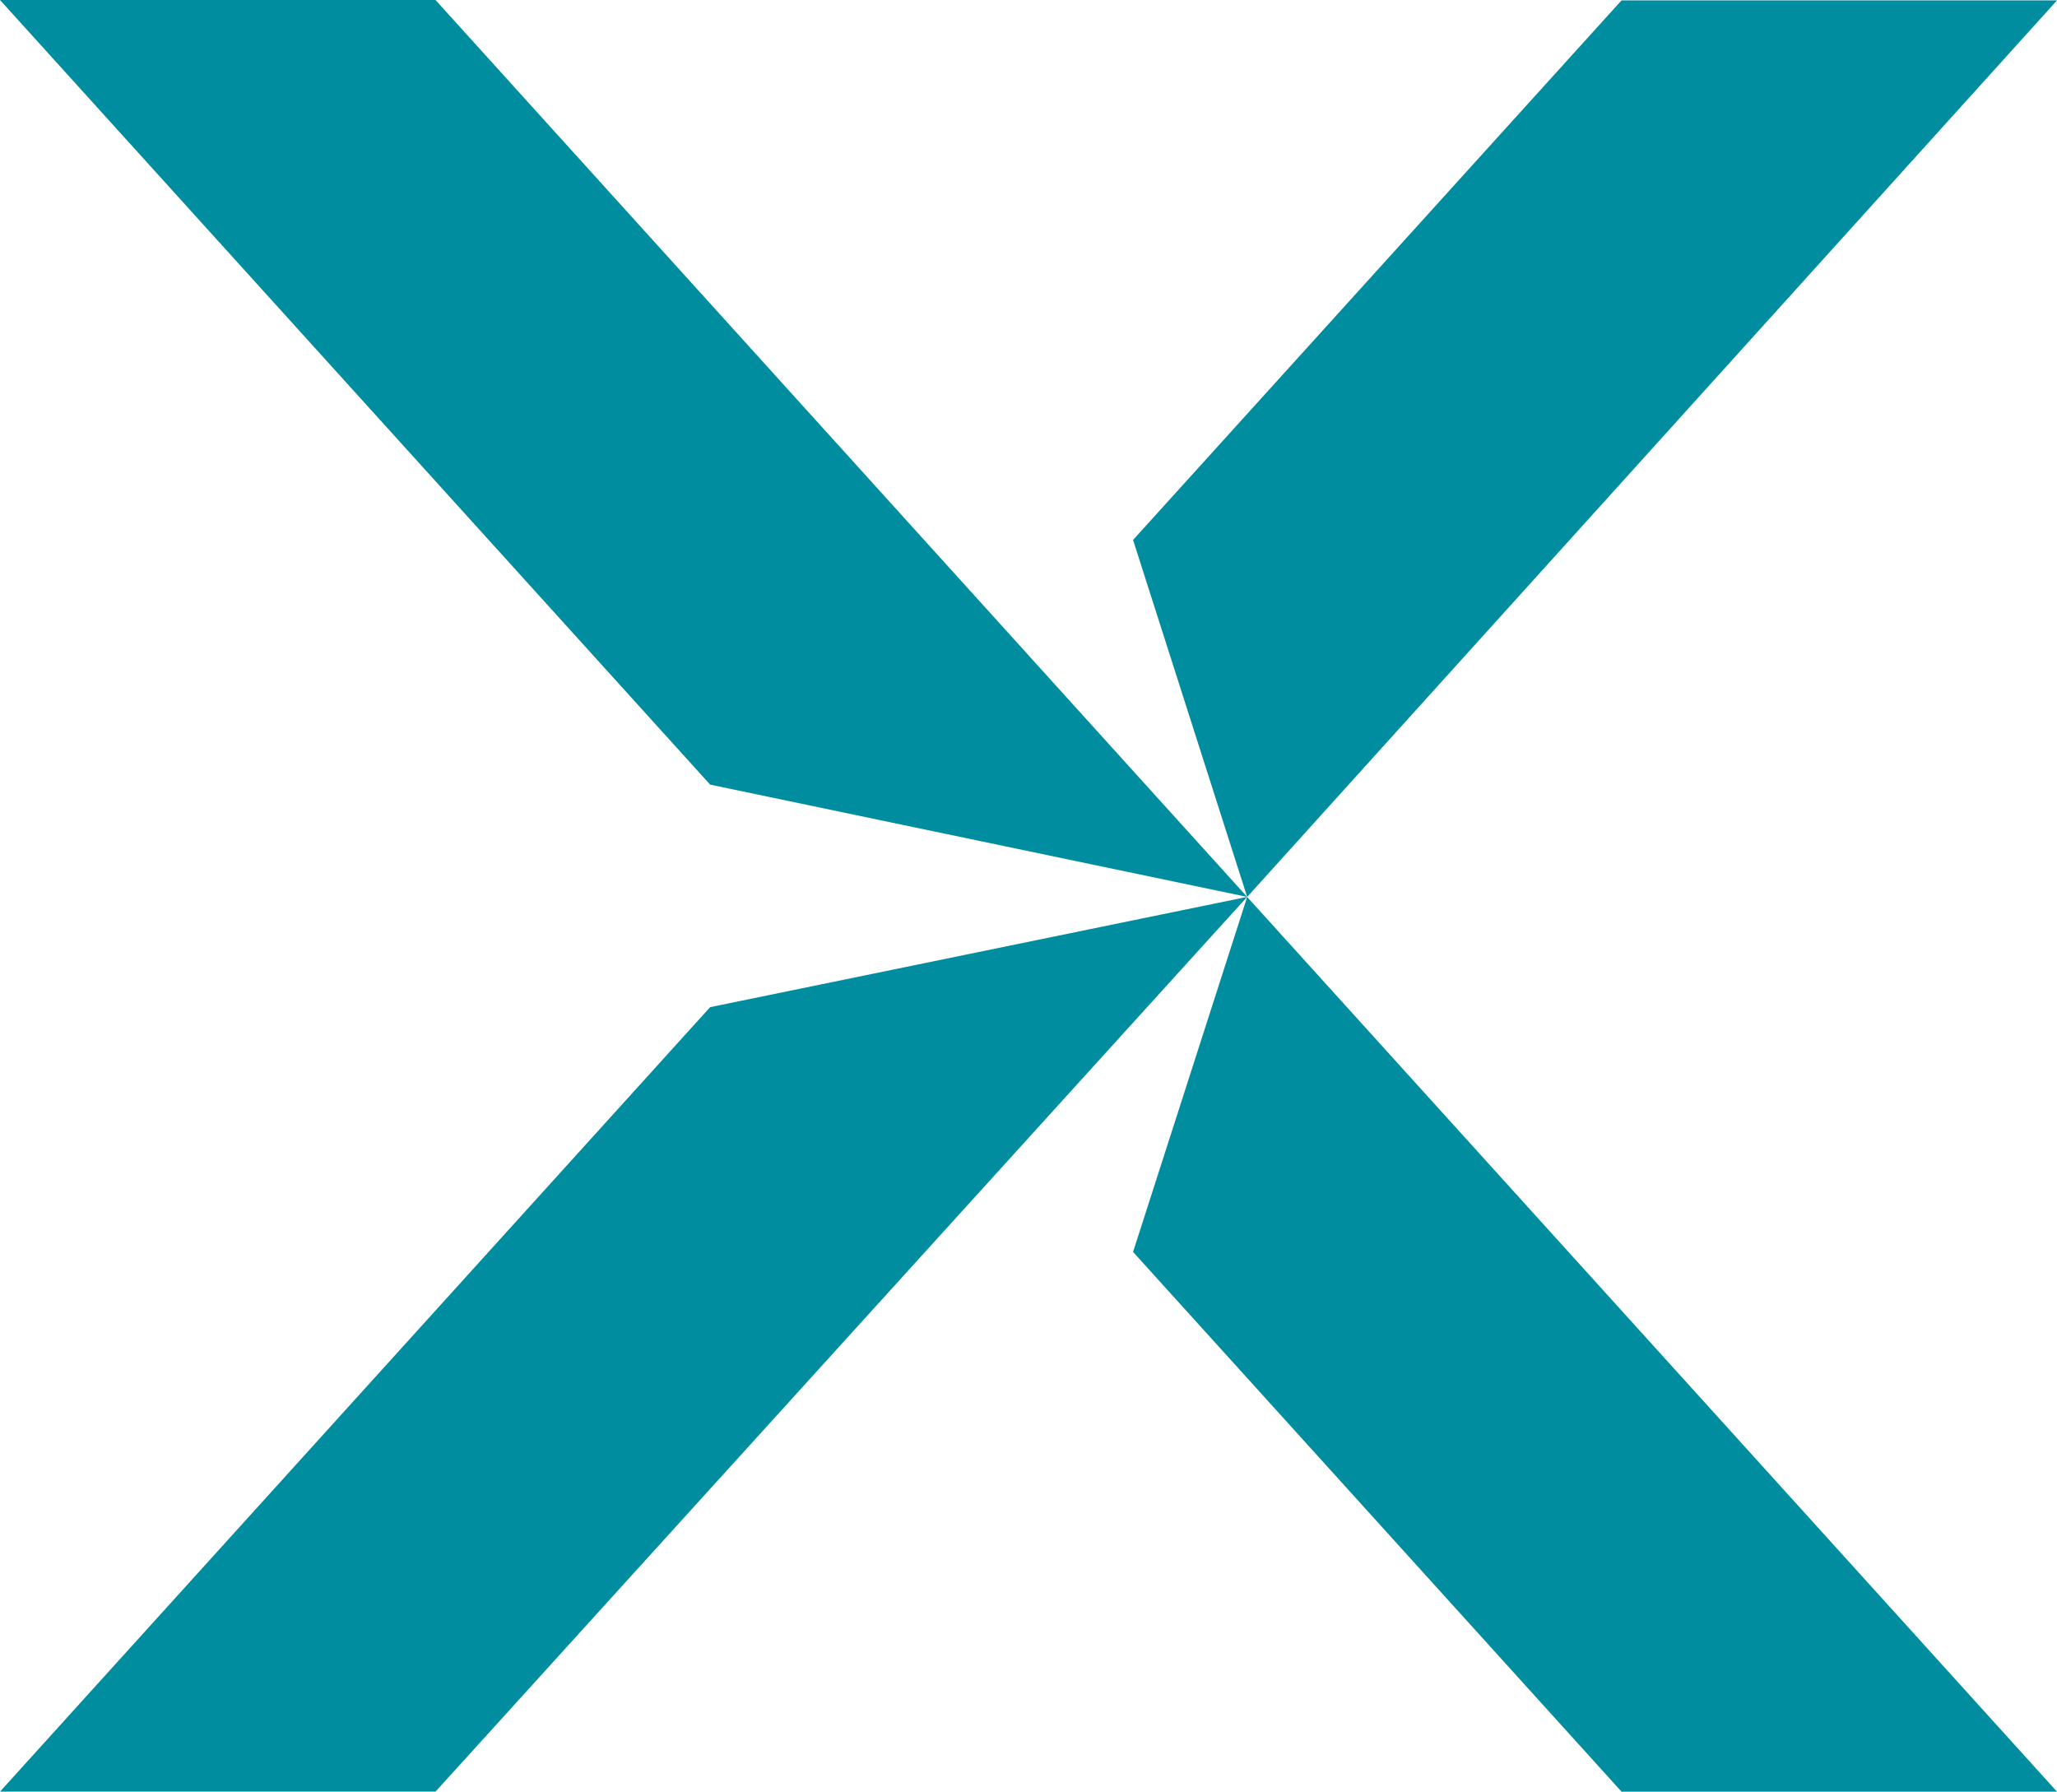
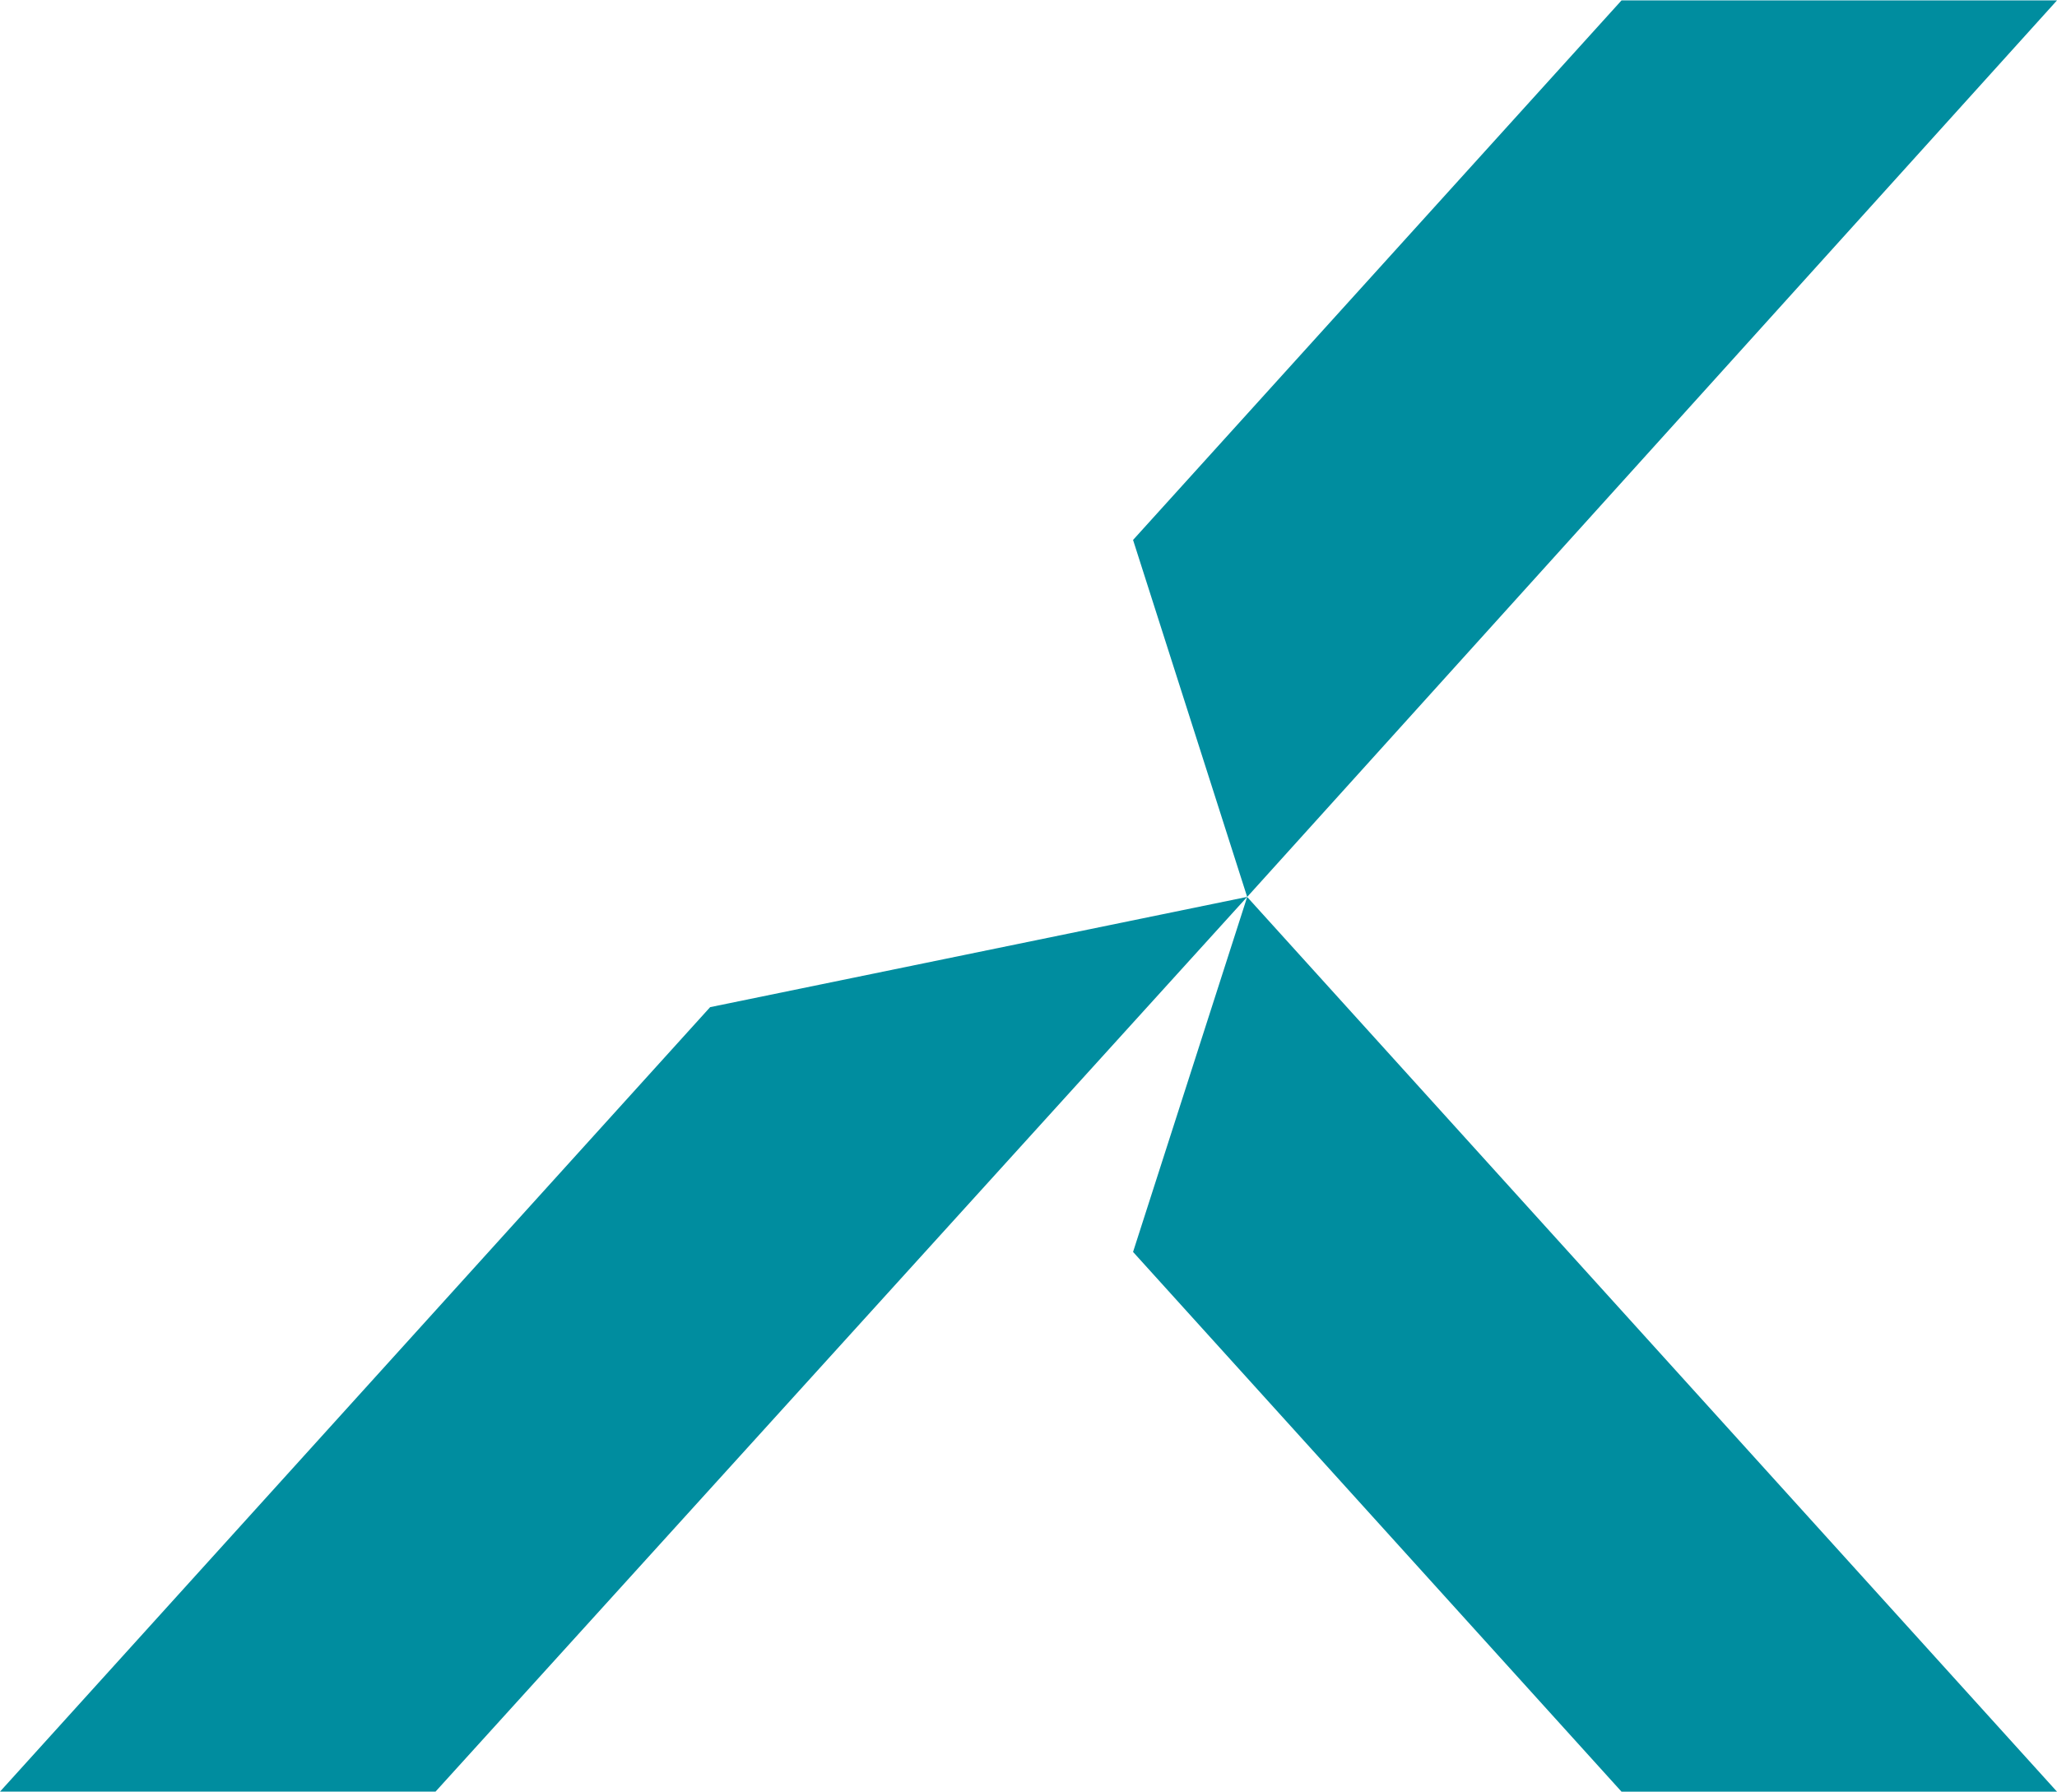
<svg xmlns="http://www.w3.org/2000/svg" id="Livello_2" data-name="Livello 2" viewBox="0 0 570.32 496.77">
  <defs>
    <style> .cls-elica-1 { fill: #008d9f; stroke-width: 0px; } </style>
  </defs>
  <g id="Livello_1-2" data-name="Livello 1">
    <g>
      <polygon class="cls-elica-1" points="570.32 .11 449.58 .11 314.15 149.71 345.79 248.69 570.32 .11" />
      <polygon class="cls-elica-1" points="314.15 347.12 449.58 496.77 570.32 496.77 345.79 248.7 314.15 347.12" />
      <polygon class="cls-elica-1" points="196.89 279.25 0 496.76 120.75 496.76 345.78 248.68 196.89 279.25" />
-       <polygon class="cls-elica-1" points="345.78 248.68 120.75 0 0 0 196.89 217.55 345.78 248.68" />
    </g>
  </g>
</svg>